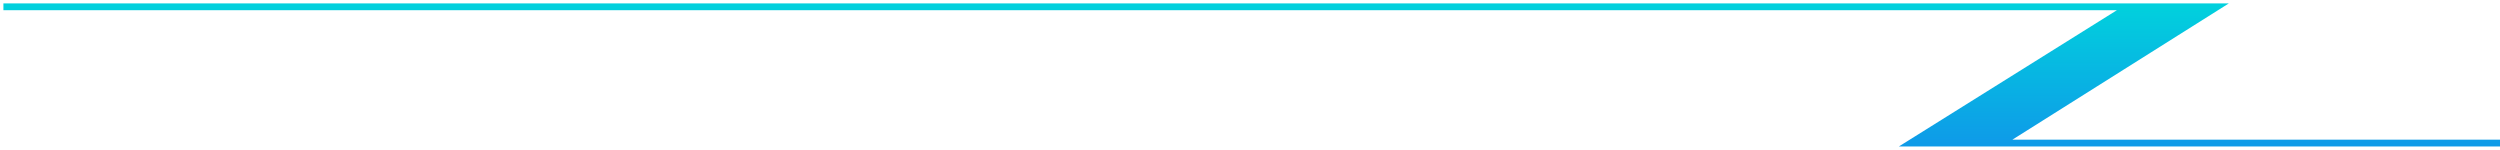
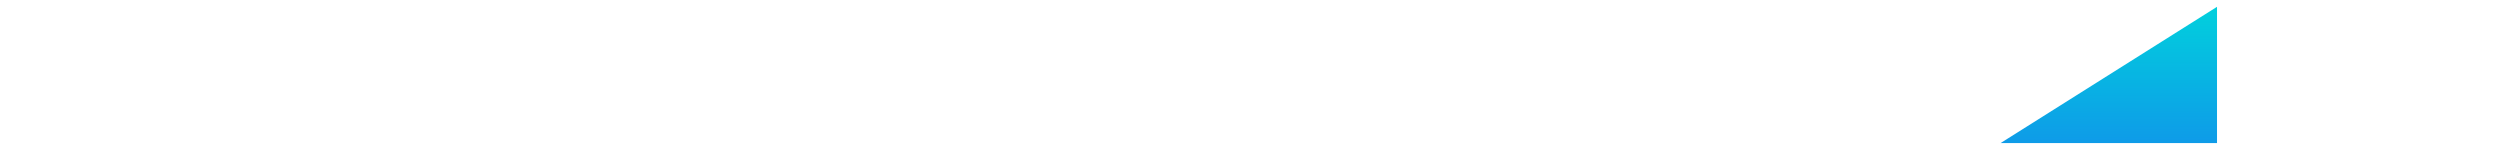
<svg xmlns="http://www.w3.org/2000/svg" width="367" height="22" viewBox="0 0 367 22" fill="none">
-   <path d="M325.458 1L293.69 21H280.5L312.5 1H325.458Z" fill="url(#paint0_linear_23_77)" />
-   <path d="M0.5 1H312.5M293.69 21L325.458 1H312.5M293.69 21H367M293.69 21H280.5L312.5 1" stroke="url(#paint1_linear_23_77)" />
+   <path d="M325.458 1L293.69 21H280.5H325.458Z" fill="url(#paint0_linear_23_77)" />
  <defs>
    <linearGradient id="paint0_linear_23_77" x1="183.75" y1="1" x2="183.75" y2="21" gradientUnits="userSpaceOnUse">
      <stop stop-color="#01D0DD" />
      <stop offset="1" stop-color="#0E9BE8" />
    </linearGradient>
    <linearGradient id="paint1_linear_23_77" x1="183.75" y1="1" x2="183.75" y2="21" gradientUnits="userSpaceOnUse">
      <stop stop-color="#01D0DD" />
      <stop offset="1" stop-color="#0E9BE8" />
    </linearGradient>
  </defs>
</svg>